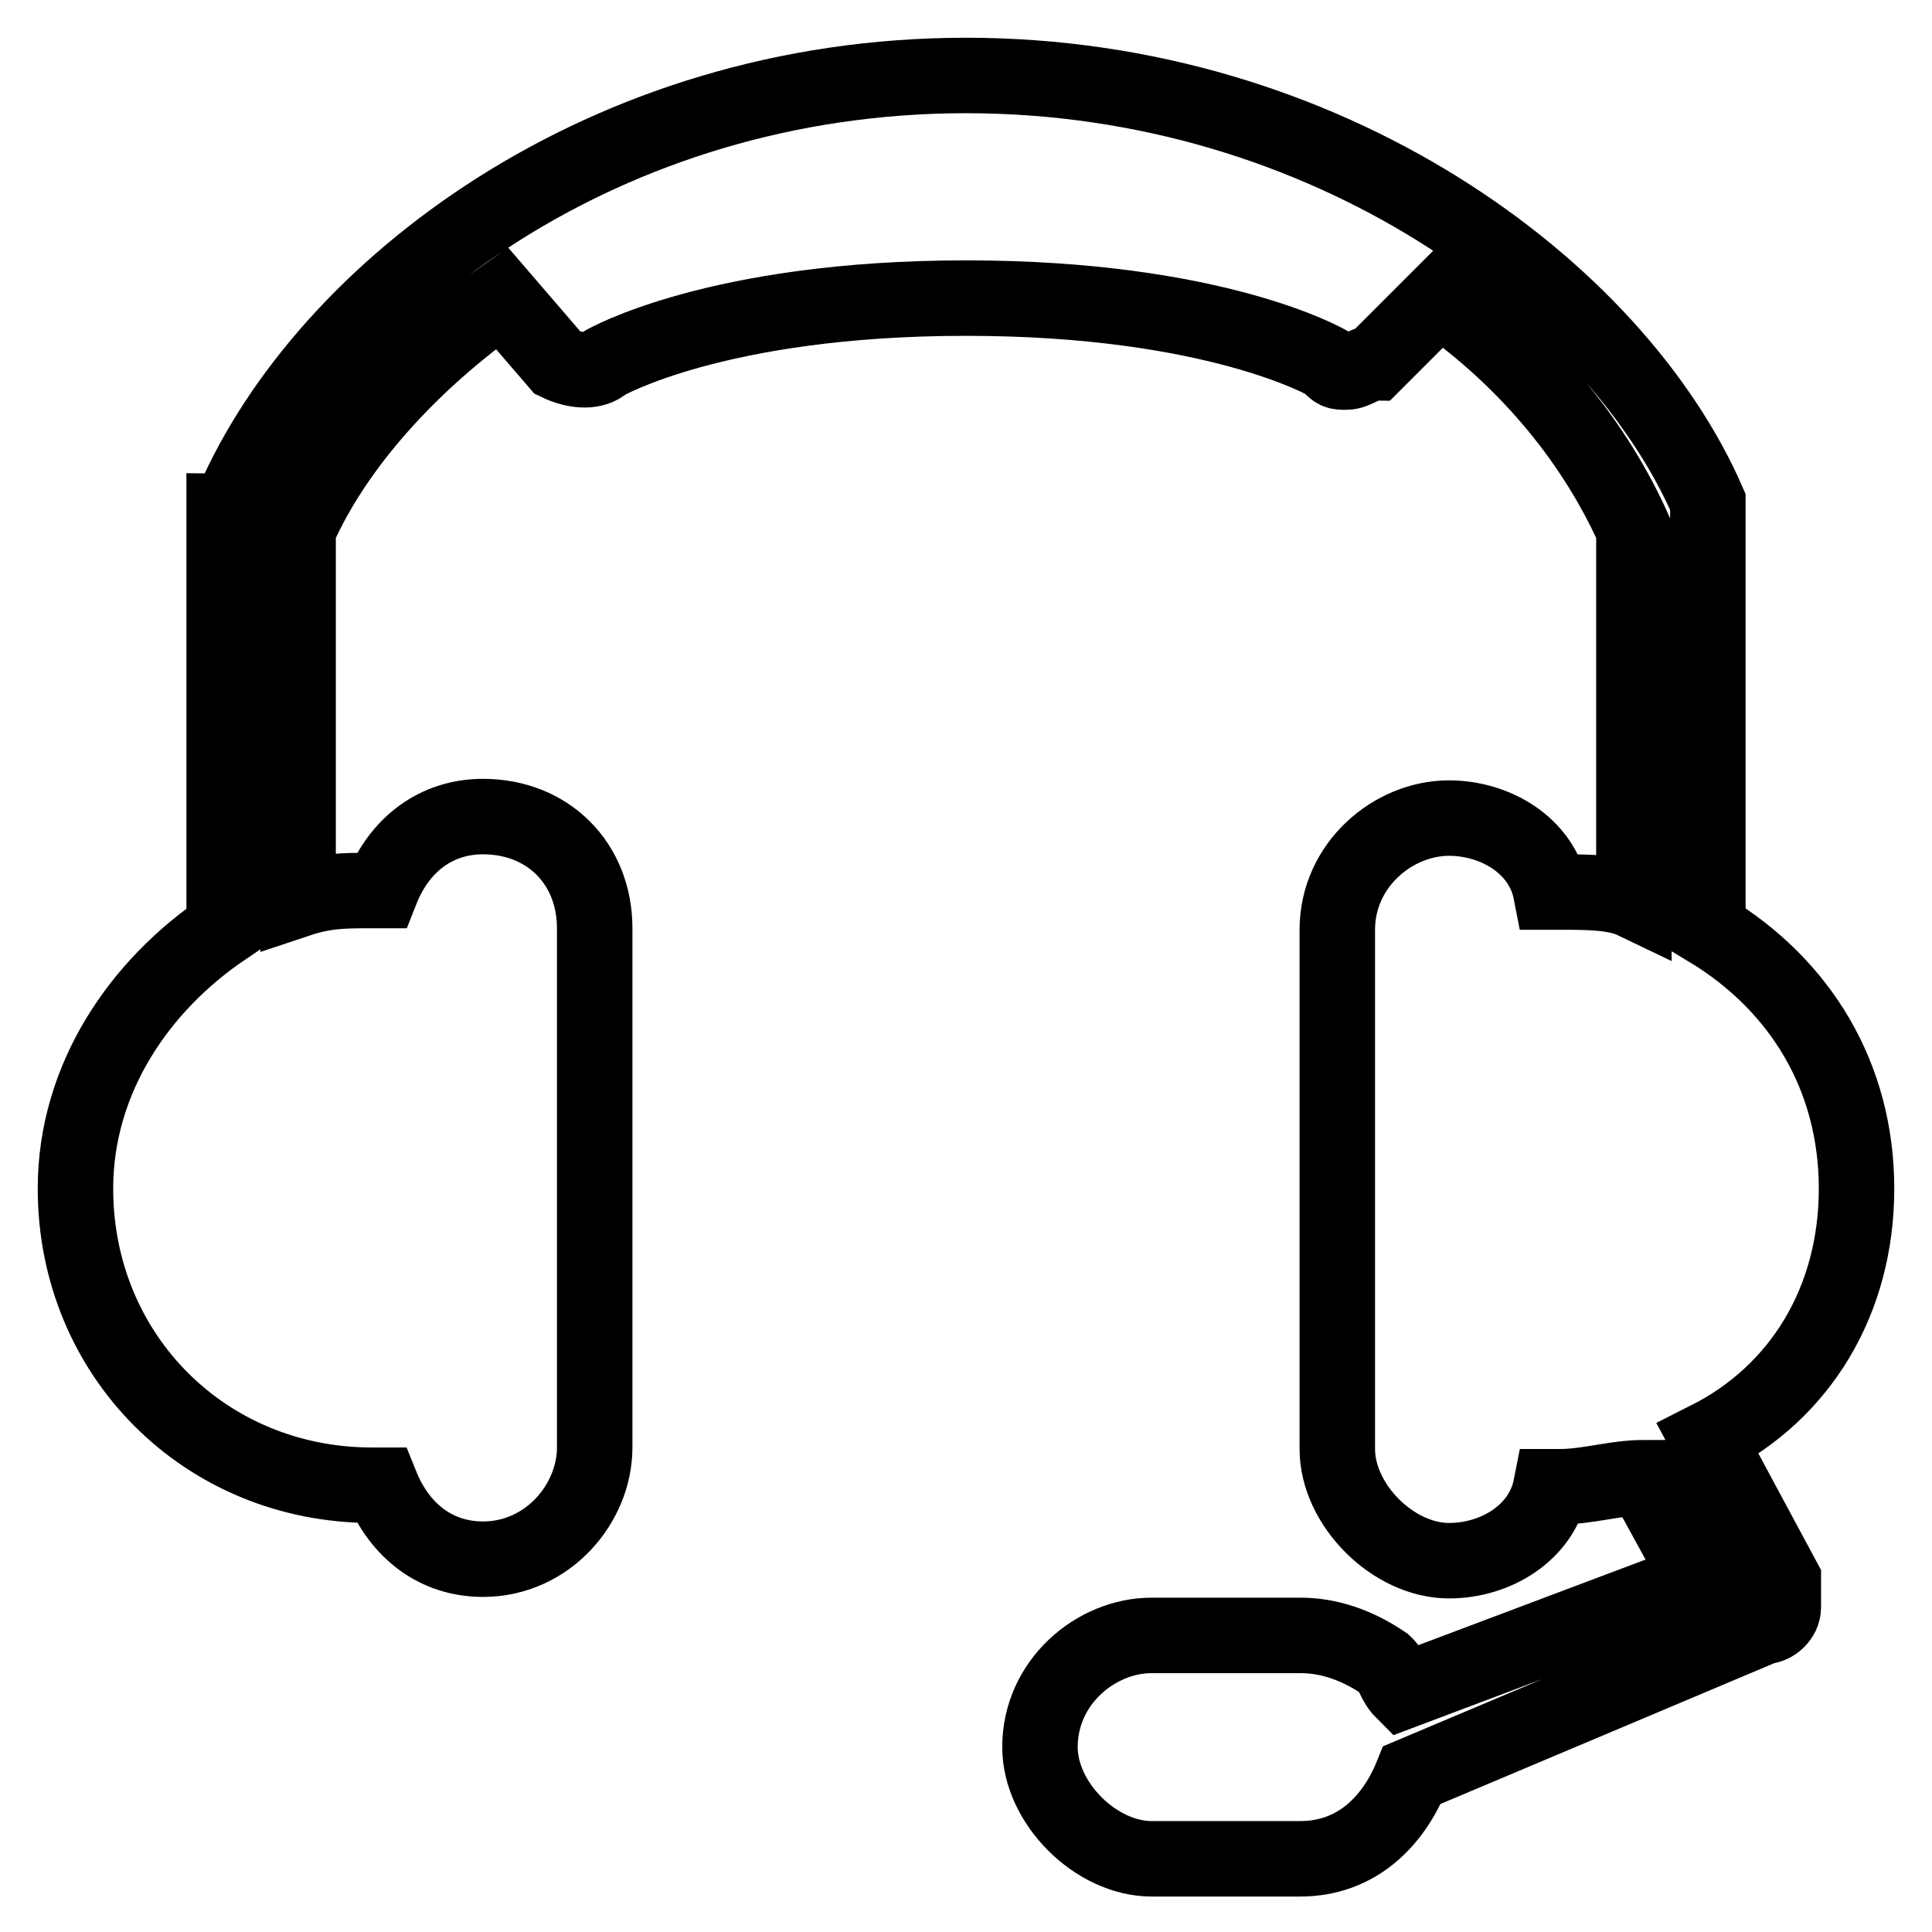
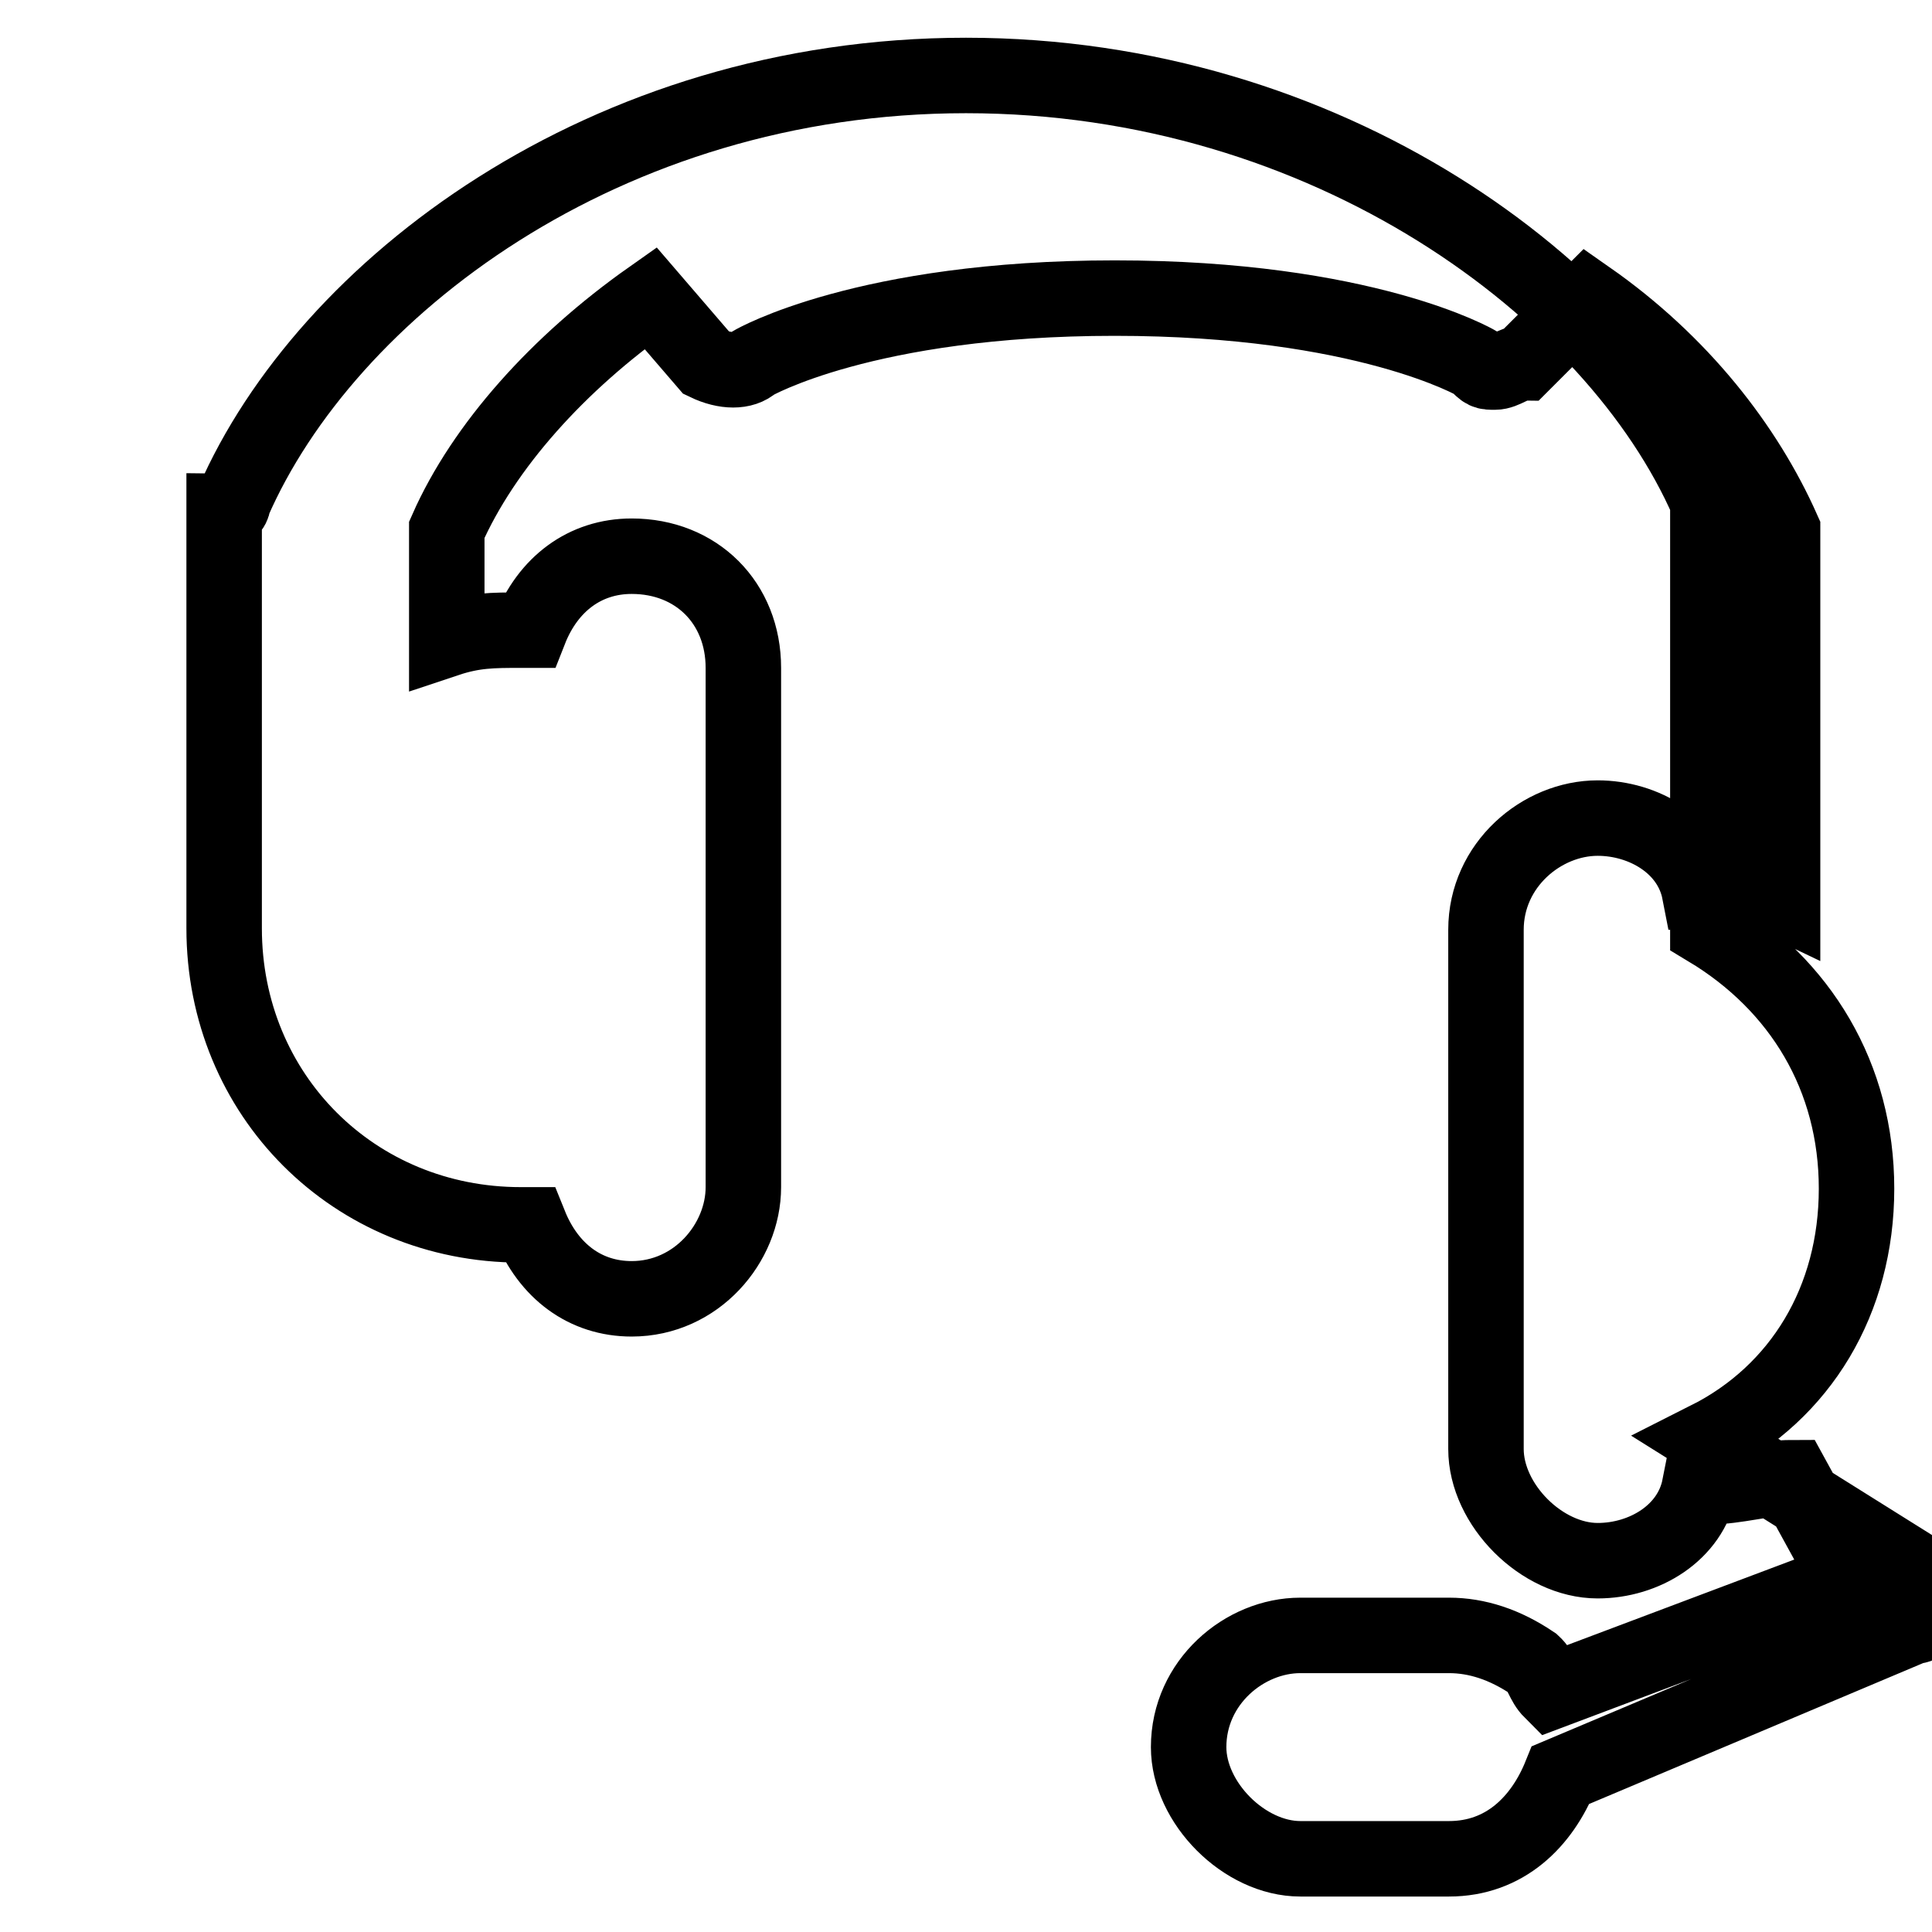
<svg xmlns="http://www.w3.org/2000/svg" version="1.1" x="0px" y="0px" viewBox="0 0 256 256" enable-background="new 0 0 256 256" xml:space="preserve">
  <g>
-     <path stroke-width="10" fill-opacity="0" stroke="#000000" d="M226.3,190.7c12.3-6.2,19.7-18.4,19.7-33.2s-7.4-27-19.7-34.4v-1.2V69v-2.5C214,38.3,175.9,10,128,10 c-47.9,0-84.8,28.3-97.1,56.5c0,0,0,1.2-1.2,1.2v55.3C18.6,130.5,10,142.8,10,157.5c0,22.1,17.2,39.3,39.3,39.3h1.2 c2.5,6.2,7.4,9.8,13.5,9.8c8.6,0,14.8-7.4,14.8-14.8v-68.8c0-8.6-6.2-14.8-14.8-14.8c-6.2,0-11.1,3.7-13.5,9.8h-1.2 c-3.7,0-6.2,0-9.8,1.2V70.2c4.9-11.1,14.8-22.1,27-30.7l7.4,8.6c2.5,1.2,4.9,1.2,6.2,0c0,0,14.8-8.6,47.9-8.6 c33.2,0,47.9,8.6,47.9,8.6c1.2,1.2,1.2,1.2,2.5,1.2c1.2,0,2.5-1.2,3.7-1.2l8.6-8.6c12.3,8.6,20.9,19.7,25.8,30.7v49.2 c-2.5-1.2-6.2-1.2-9.8-1.2h-1.2c-1.2-6.2-7.4-9.8-13.5-9.8c-7.4,0-14.8,6.2-14.8,14.8v68.8c0,7.4,7.4,14.8,14.8,14.8 c6.2,0,12.3-3.7,13.5-9.8h1.2c3.7,0,7.4-1.2,11.1-1.2l7.4,13.5l-39.3,14.8c-1.2-1.2-1.2-2.5-2.5-3.7c-3.7-2.5-7.4-3.7-11.1-3.7 h-19.7c-7.4,0-14.8,6.2-14.8,14.8c0,7.4,7.4,14.8,14.8,14.8h19.7c7.4,0,12.3-4.9,14.8-11.1l46.7-19.7c1.2,0,2.5-1.2,2.5-2.5v-3.7 L226.3,190.7L226.3,190.7z" />
+     <path stroke-width="10" fill-opacity="0" stroke="#000000" d="M226.3,190.7c12.3-6.2,19.7-18.4,19.7-33.2s-7.4-27-19.7-34.4v-1.2V69v-2.5C214,38.3,175.9,10,128,10 c-47.9,0-84.8,28.3-97.1,56.5c0,0,0,1.2-1.2,1.2v55.3c0,22.1,17.2,39.3,39.3,39.3h1.2 c2.5,6.2,7.4,9.8,13.5,9.8c8.6,0,14.8-7.4,14.8-14.8v-68.8c0-8.6-6.2-14.8-14.8-14.8c-6.2,0-11.1,3.7-13.5,9.8h-1.2 c-3.7,0-6.2,0-9.8,1.2V70.2c4.9-11.1,14.8-22.1,27-30.7l7.4,8.6c2.5,1.2,4.9,1.2,6.2,0c0,0,14.8-8.6,47.9-8.6 c33.2,0,47.9,8.6,47.9,8.6c1.2,1.2,1.2,1.2,2.5,1.2c1.2,0,2.5-1.2,3.7-1.2l8.6-8.6c12.3,8.6,20.9,19.7,25.8,30.7v49.2 c-2.5-1.2-6.2-1.2-9.8-1.2h-1.2c-1.2-6.2-7.4-9.8-13.5-9.8c-7.4,0-14.8,6.2-14.8,14.8v68.8c0,7.4,7.4,14.8,14.8,14.8 c6.2,0,12.3-3.7,13.5-9.8h1.2c3.7,0,7.4-1.2,11.1-1.2l7.4,13.5l-39.3,14.8c-1.2-1.2-1.2-2.5-2.5-3.7c-3.7-2.5-7.4-3.7-11.1-3.7 h-19.7c-7.4,0-14.8,6.2-14.8,14.8c0,7.4,7.4,14.8,14.8,14.8h19.7c7.4,0,12.3-4.9,14.8-11.1l46.7-19.7c1.2,0,2.5-1.2,2.5-2.5v-3.7 L226.3,190.7L226.3,190.7z" />
  </g>
</svg>